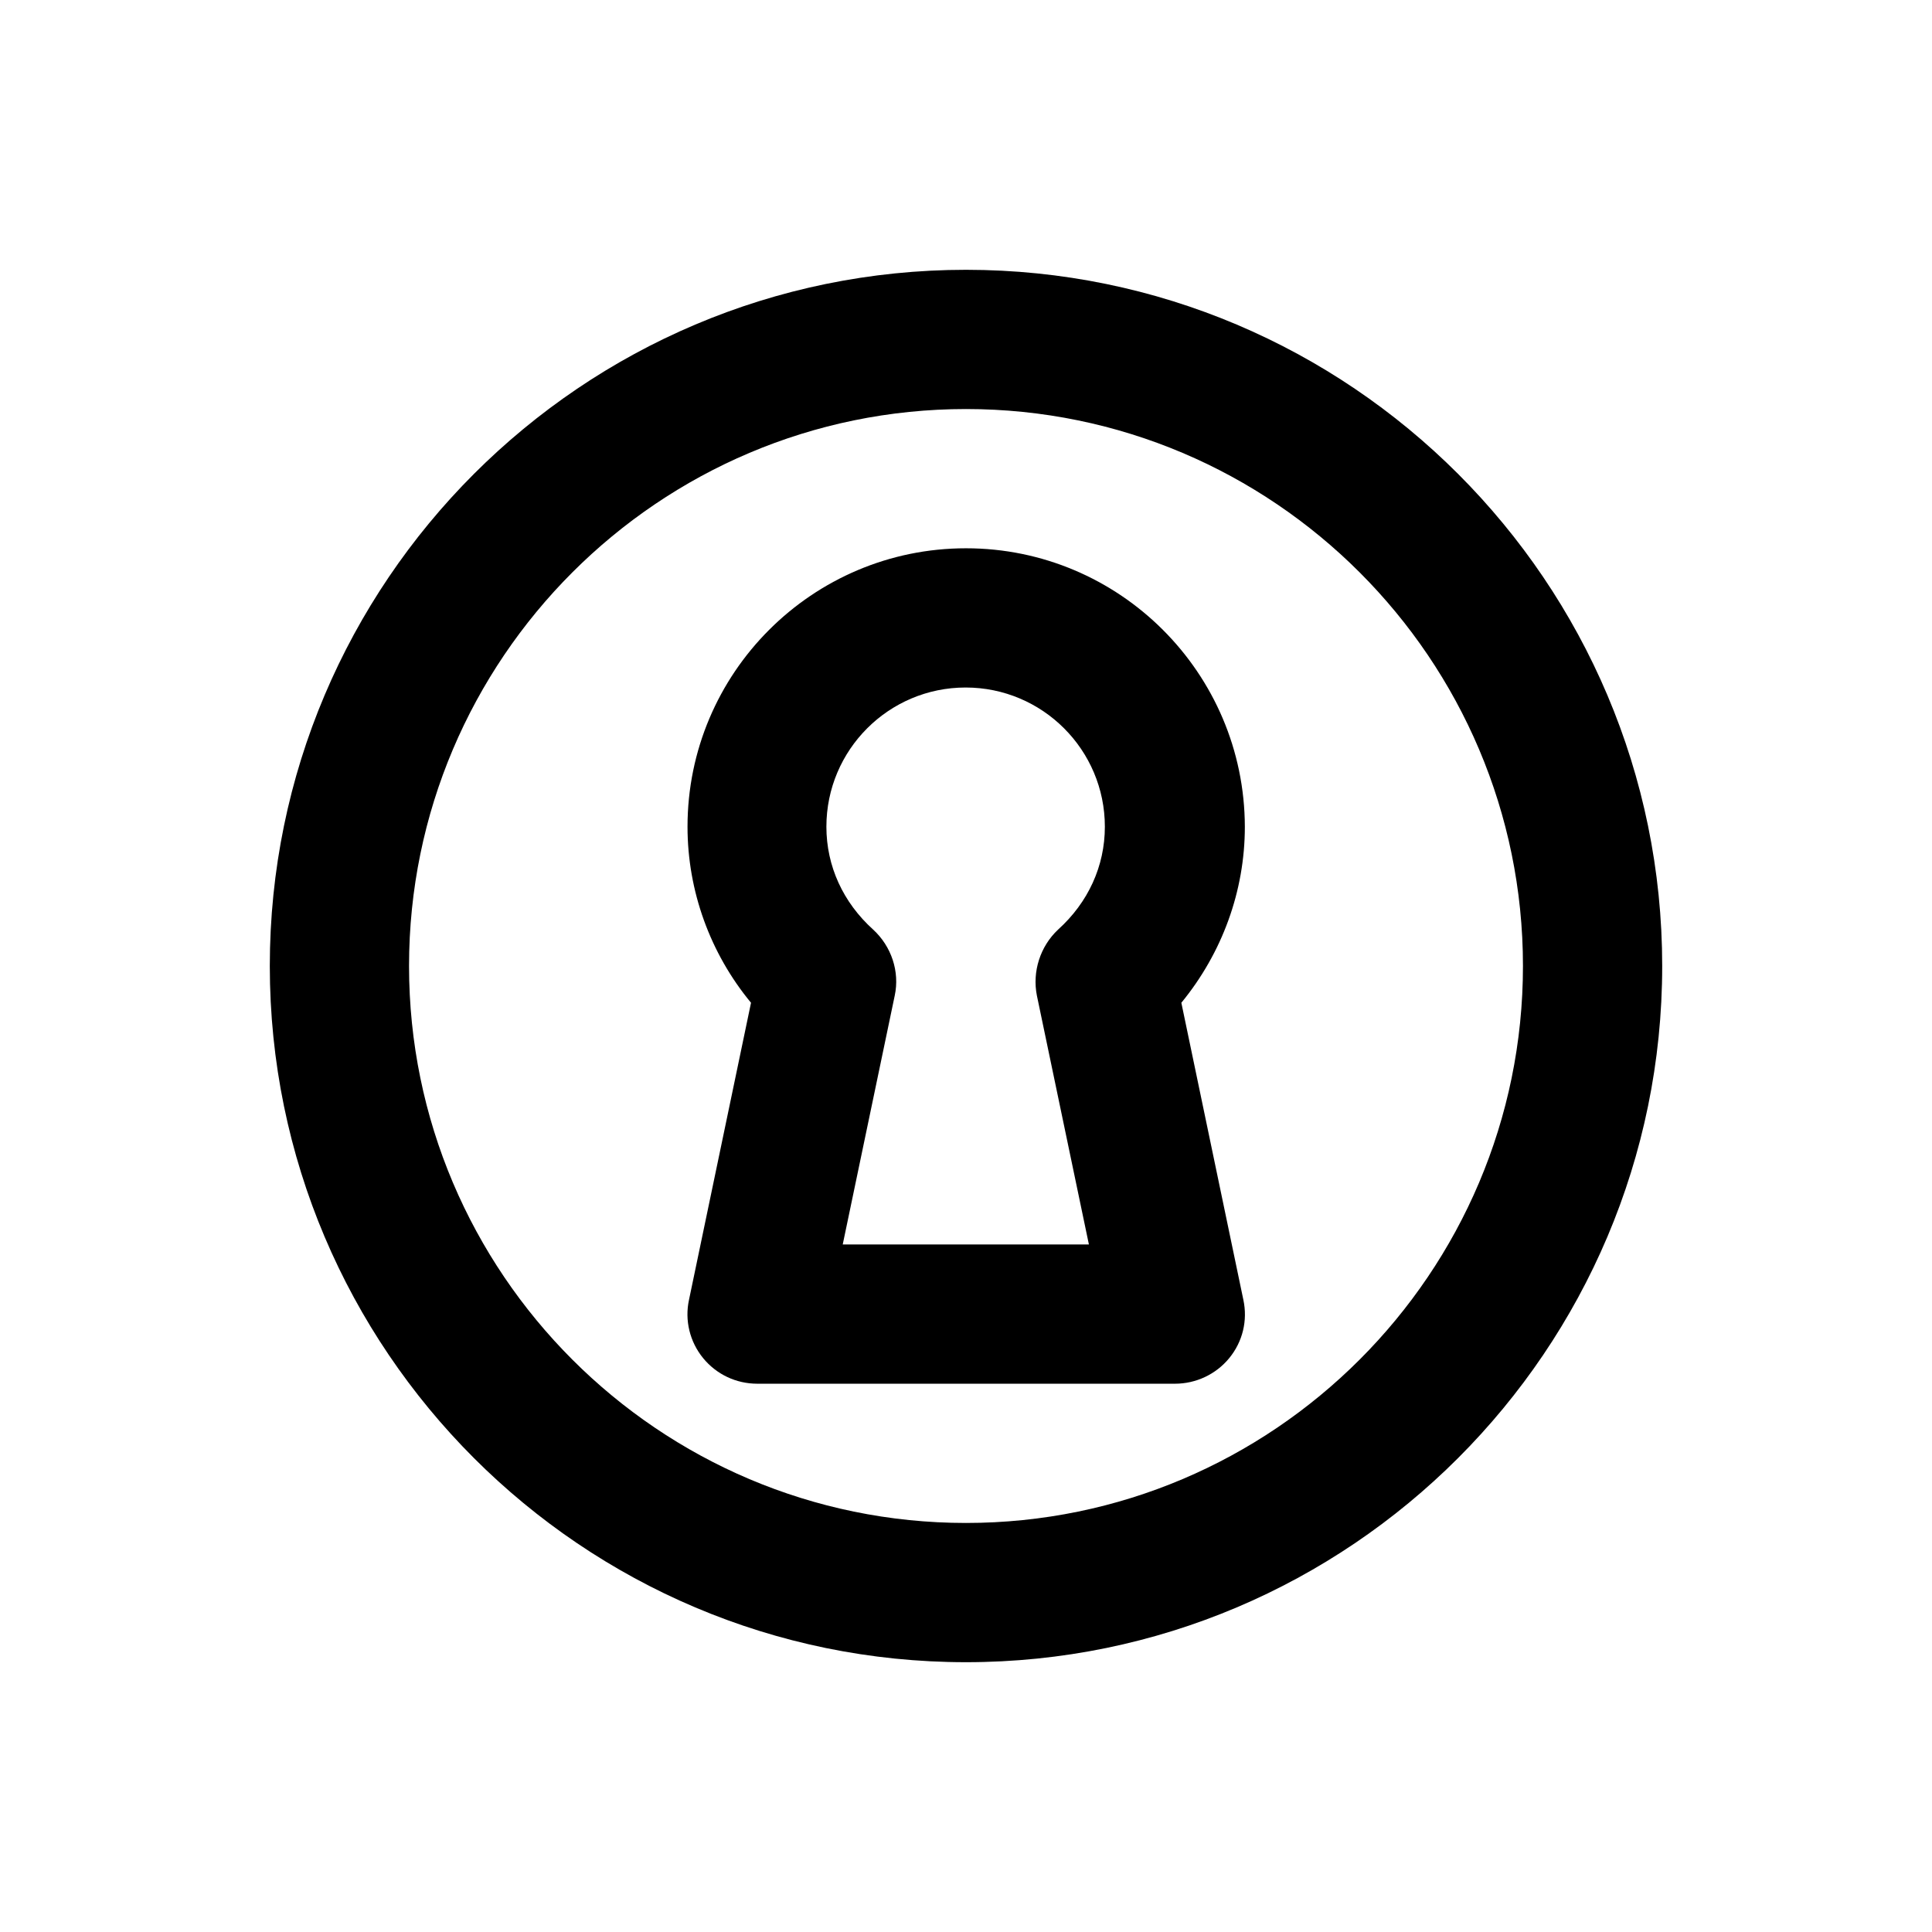
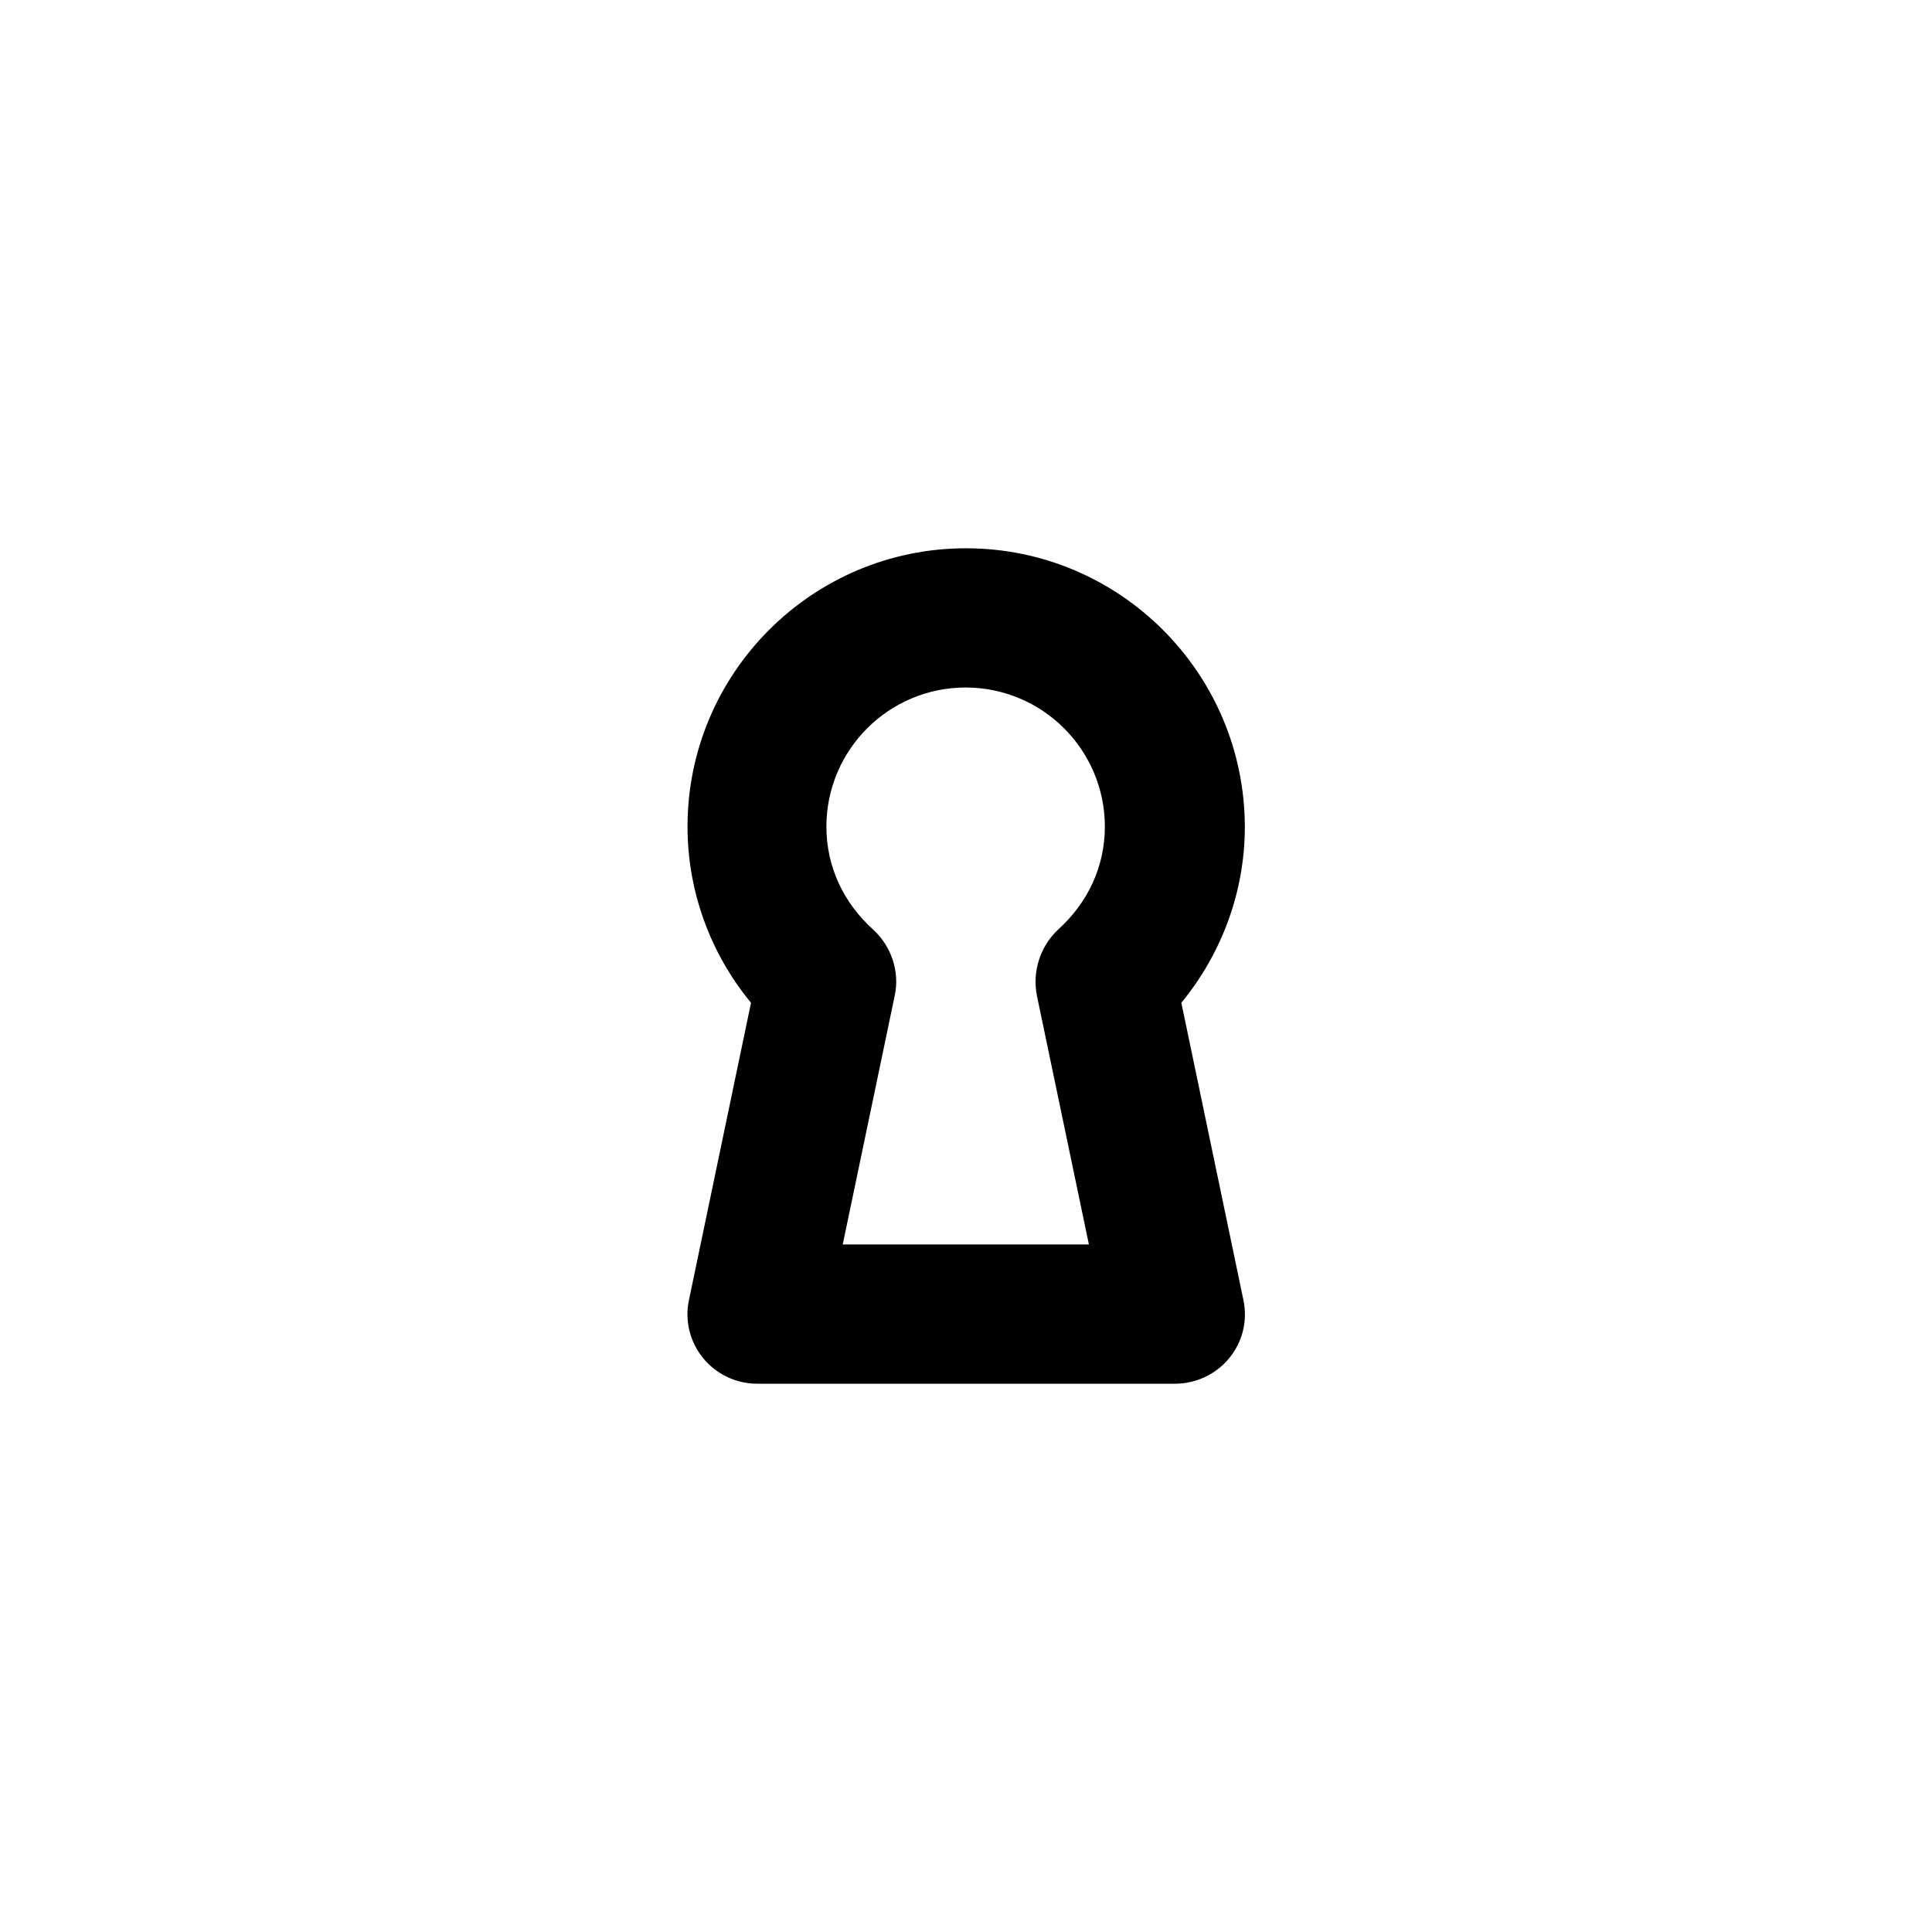
<svg xmlns="http://www.w3.org/2000/svg" fill="#000000" width="800px" height="800px" version="1.1" viewBox="144 144 512 512">
  <g>
-     <path d="m400 215.5c-101.75 0-184.5 82.758-184.5 184.5s82.754 184.5 184.5 184.5 184.5-82.754 184.5-184.5c0.004-101.75-82.75-184.5-184.5-184.5zm0 332.1c-81.379 0-147.6-66.223-147.6-147.6s66.223-147.6 147.6-147.6 147.6 66.223 147.6 147.6c-0.004 81.379-66.227 147.6-147.6 147.6z" />
    <path d="m400 289.3c-40.738 0-73.801 33.062-73.801 73.801 0 17.023 6.004 33.555 16.828 46.641l-16.434 78.719c-1.18 5.41 0.195 11.121 3.738 15.449s8.758 6.789 14.367 6.789h110.7c5.512 0 10.824-2.461 14.367-6.789s4.922-9.938 3.738-15.449l-16.434-78.719c10.824-13.188 16.828-29.617 16.828-46.641-0.102-40.738-33.164-73.801-73.898-73.801zm18.793 118.57 13.777 65.93h-65.238l13.777-65.93c1.379-6.394-0.887-13.086-5.707-17.516-7.969-7.184-12.398-16.828-12.398-27.258 0-20.367 16.531-36.898 36.898-36.898 20.367 0 36.898 16.531 36.898 36.898 0 10.43-4.43 20.074-12.398 27.258-4.723 4.43-6.887 11.117-5.609 17.516z" />
  </g>
</svg>